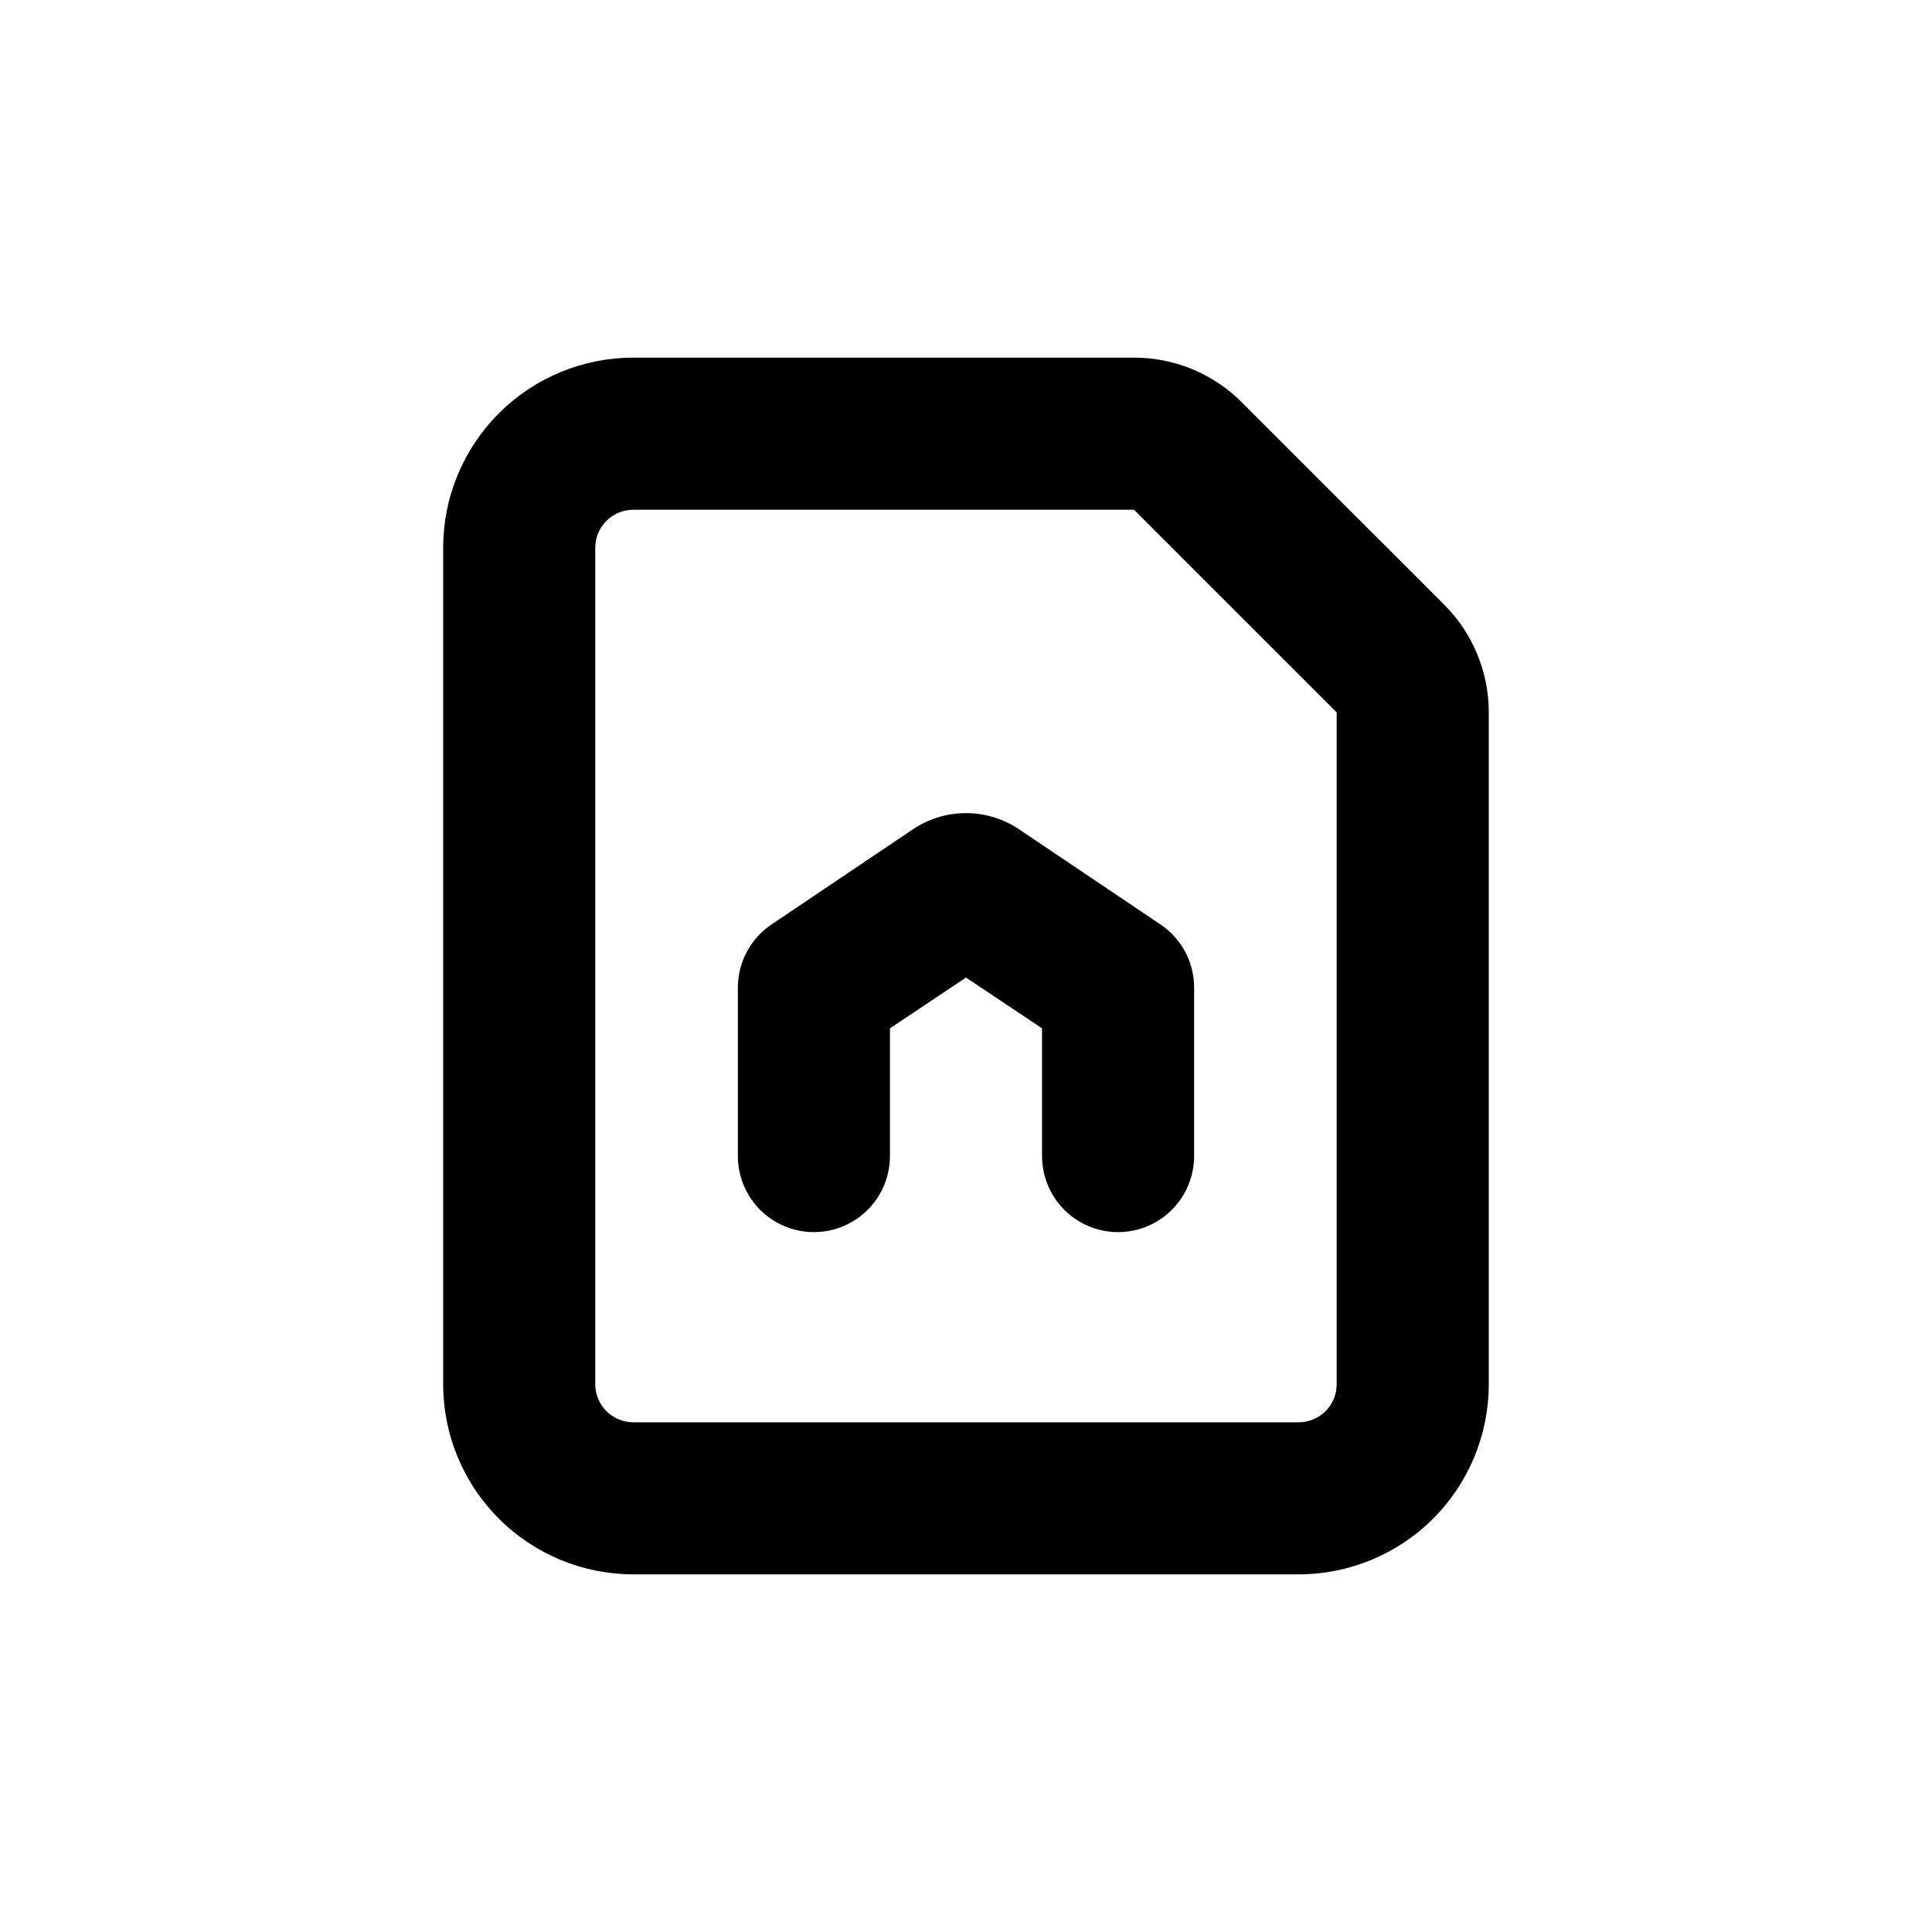
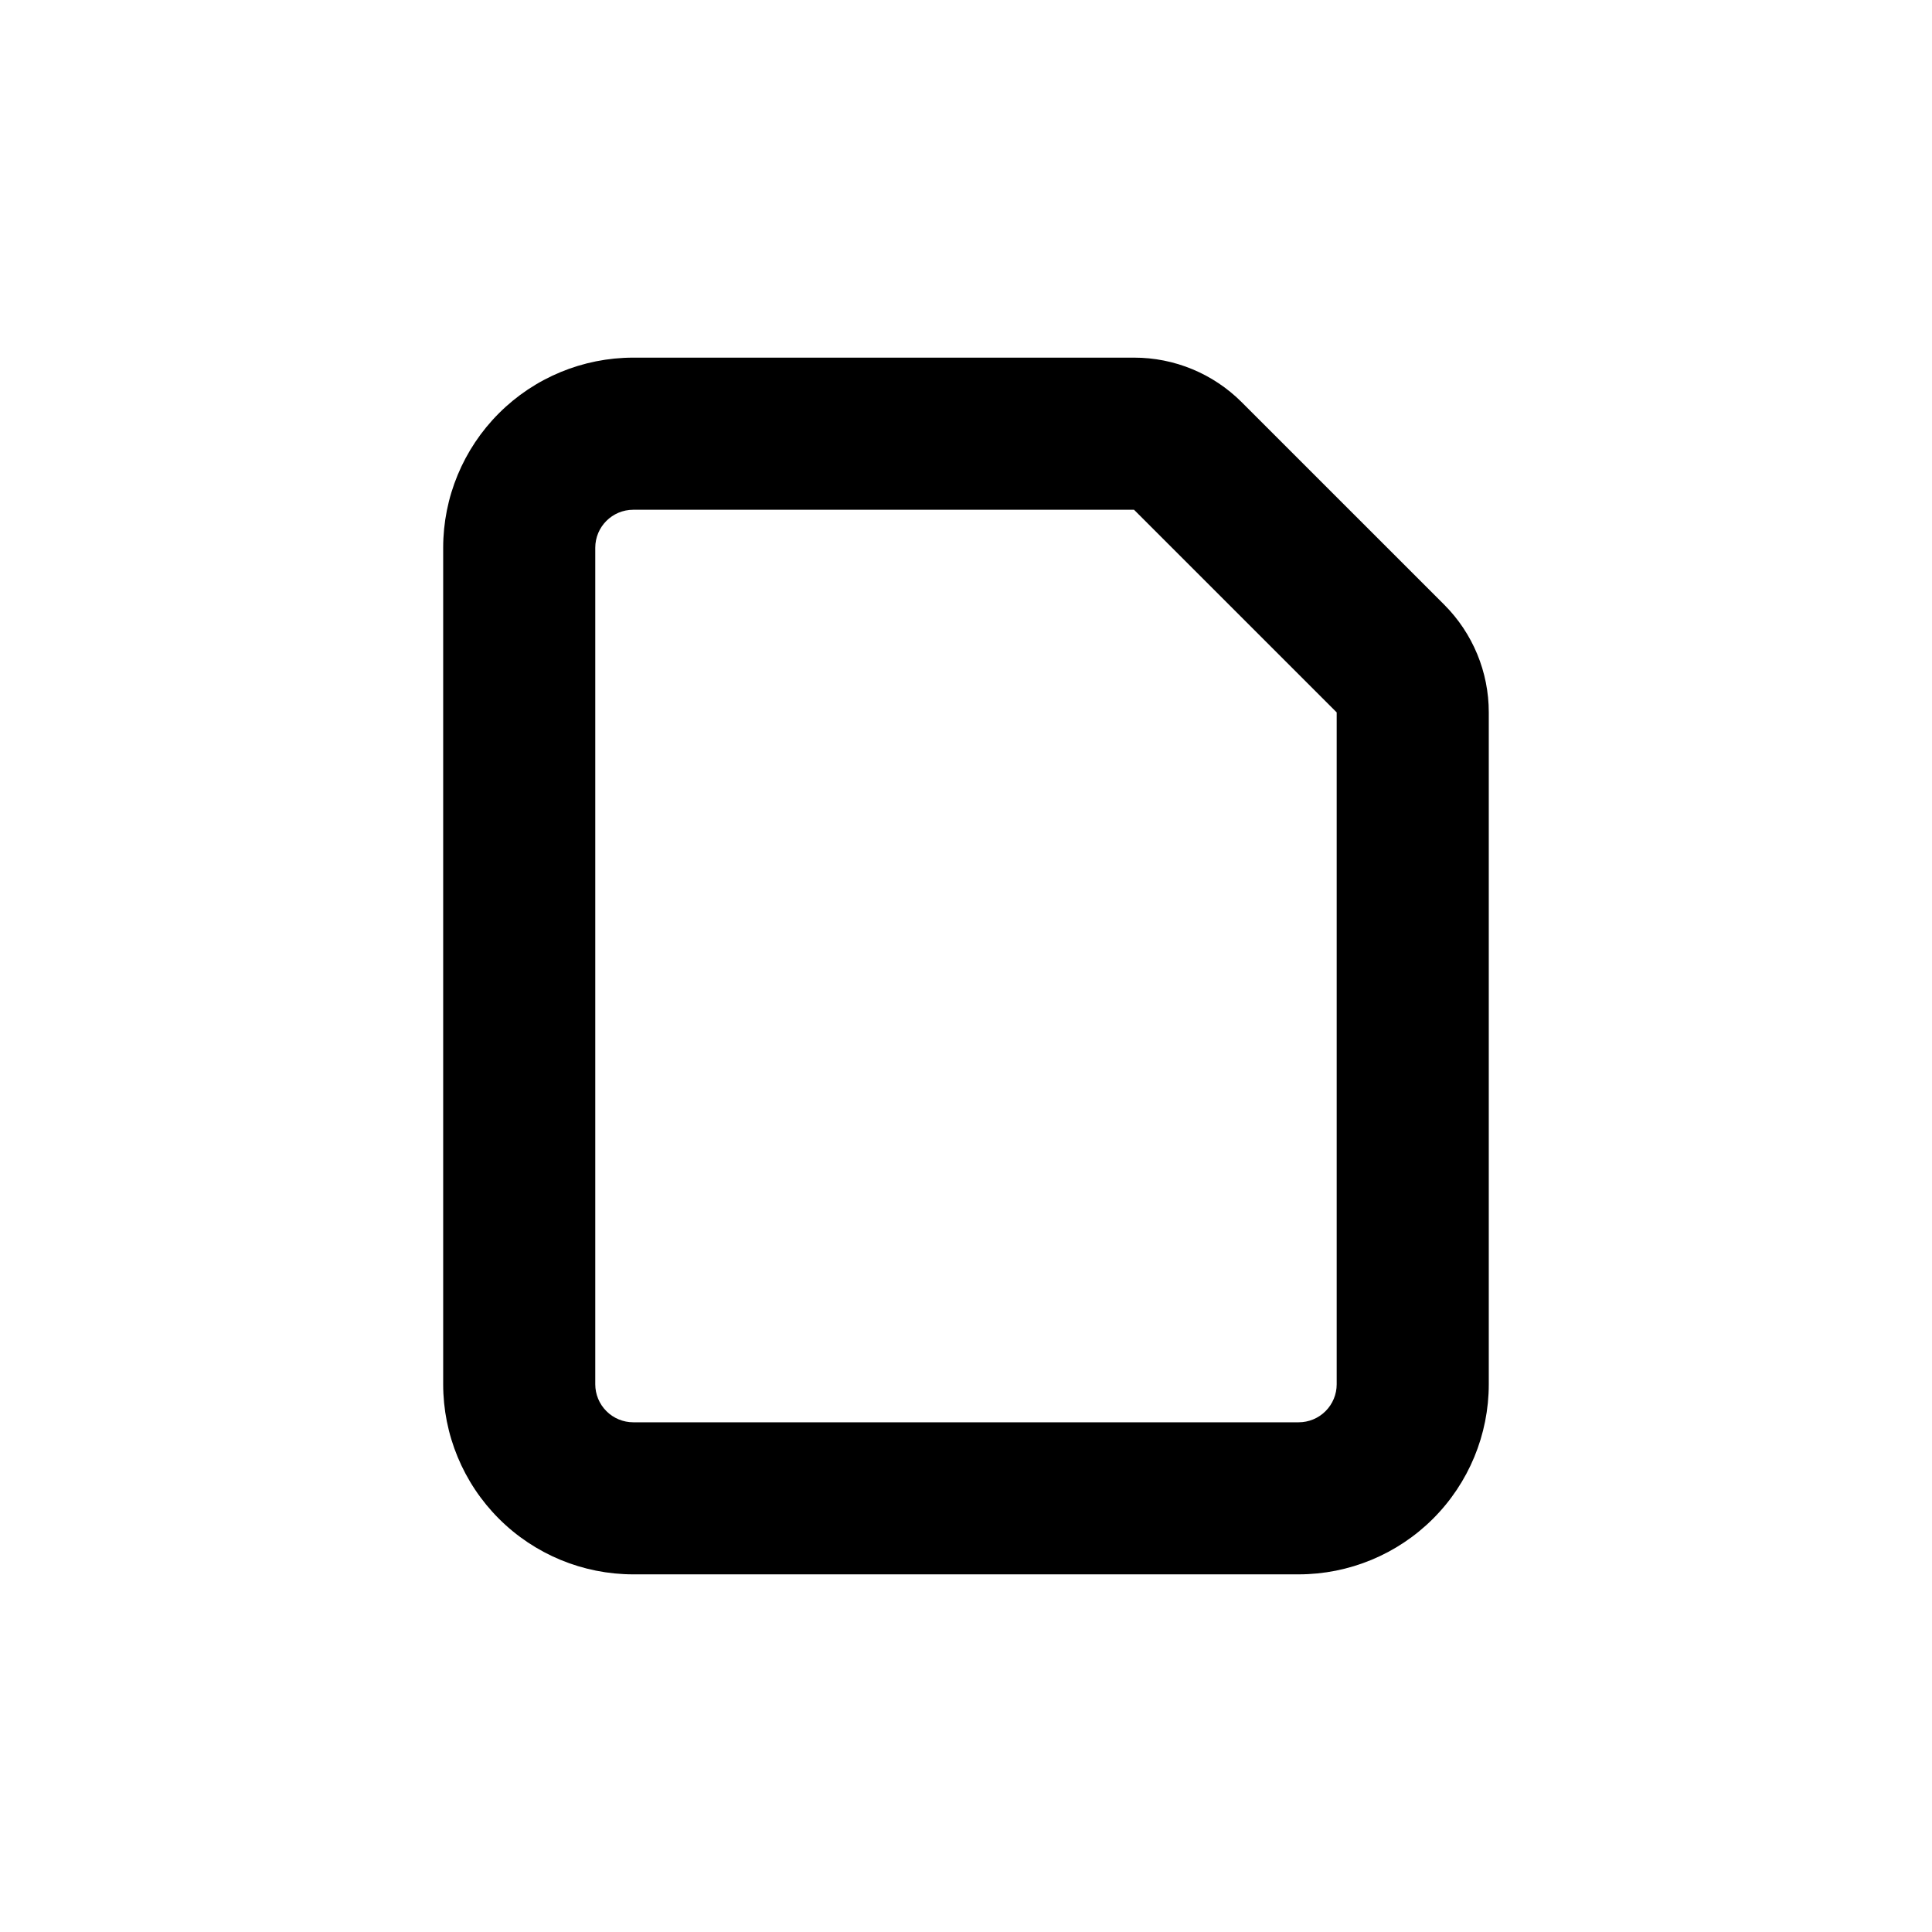
<svg xmlns="http://www.w3.org/2000/svg" fill="#000000" width="800px" height="800px" version="1.1" viewBox="144 144 512 512">
  <g>
-     <path d="m451.49 388.96-37.434-25.191c-4.156-2.793-9.051-4.285-14.055-4.285-5.008 0-9.902 1.492-14.059 4.285l-37.434 25.191c-5.606 3.742-8.973 10.035-8.965 16.777v44.637c0 7.199 3.84 13.852 10.074 17.453 6.234 3.602 13.918 3.602 20.152 0 6.234-3.602 10.078-10.254 10.078-17.453v-33.855l20.152-13.453 20.152 13.453v33.855c0 7.199 3.84 13.852 10.074 17.453 6.234 3.602 13.918 3.602 20.152 0 6.234-3.602 10.078-10.254 10.078-17.453v-44.637c0.004-6.742-3.363-13.035-8.969-16.777z" />
    <path d="m488.16 561.22h-176.33c-13.363 0-26.176-5.309-35.625-14.758-9.449-9.449-14.758-22.262-14.758-35.625v-221.68c0-13.363 5.309-26.176 14.758-35.625 9.449-9.449 22.262-14.754 35.625-14.754h132.7c10.691-0.012 20.949 4.231 28.516 11.789l53.707 53.703c7.555 7.566 11.797 17.824 11.789 28.516v178.05c0 13.363-5.309 26.176-14.758 35.625-9.449 9.449-22.262 14.758-35.625 14.758zm-176.33-282.13c-5.566 0-10.078 4.508-10.078 10.074v221.68c0 2.672 1.062 5.234 2.953 7.125 1.891 1.891 4.453 2.953 7.125 2.953h176.33c2.672 0 5.238-1.062 7.125-2.953 1.891-1.891 2.953-4.453 2.953-7.125v-178.05l-53.707-53.703z" />
  </g>
</svg>